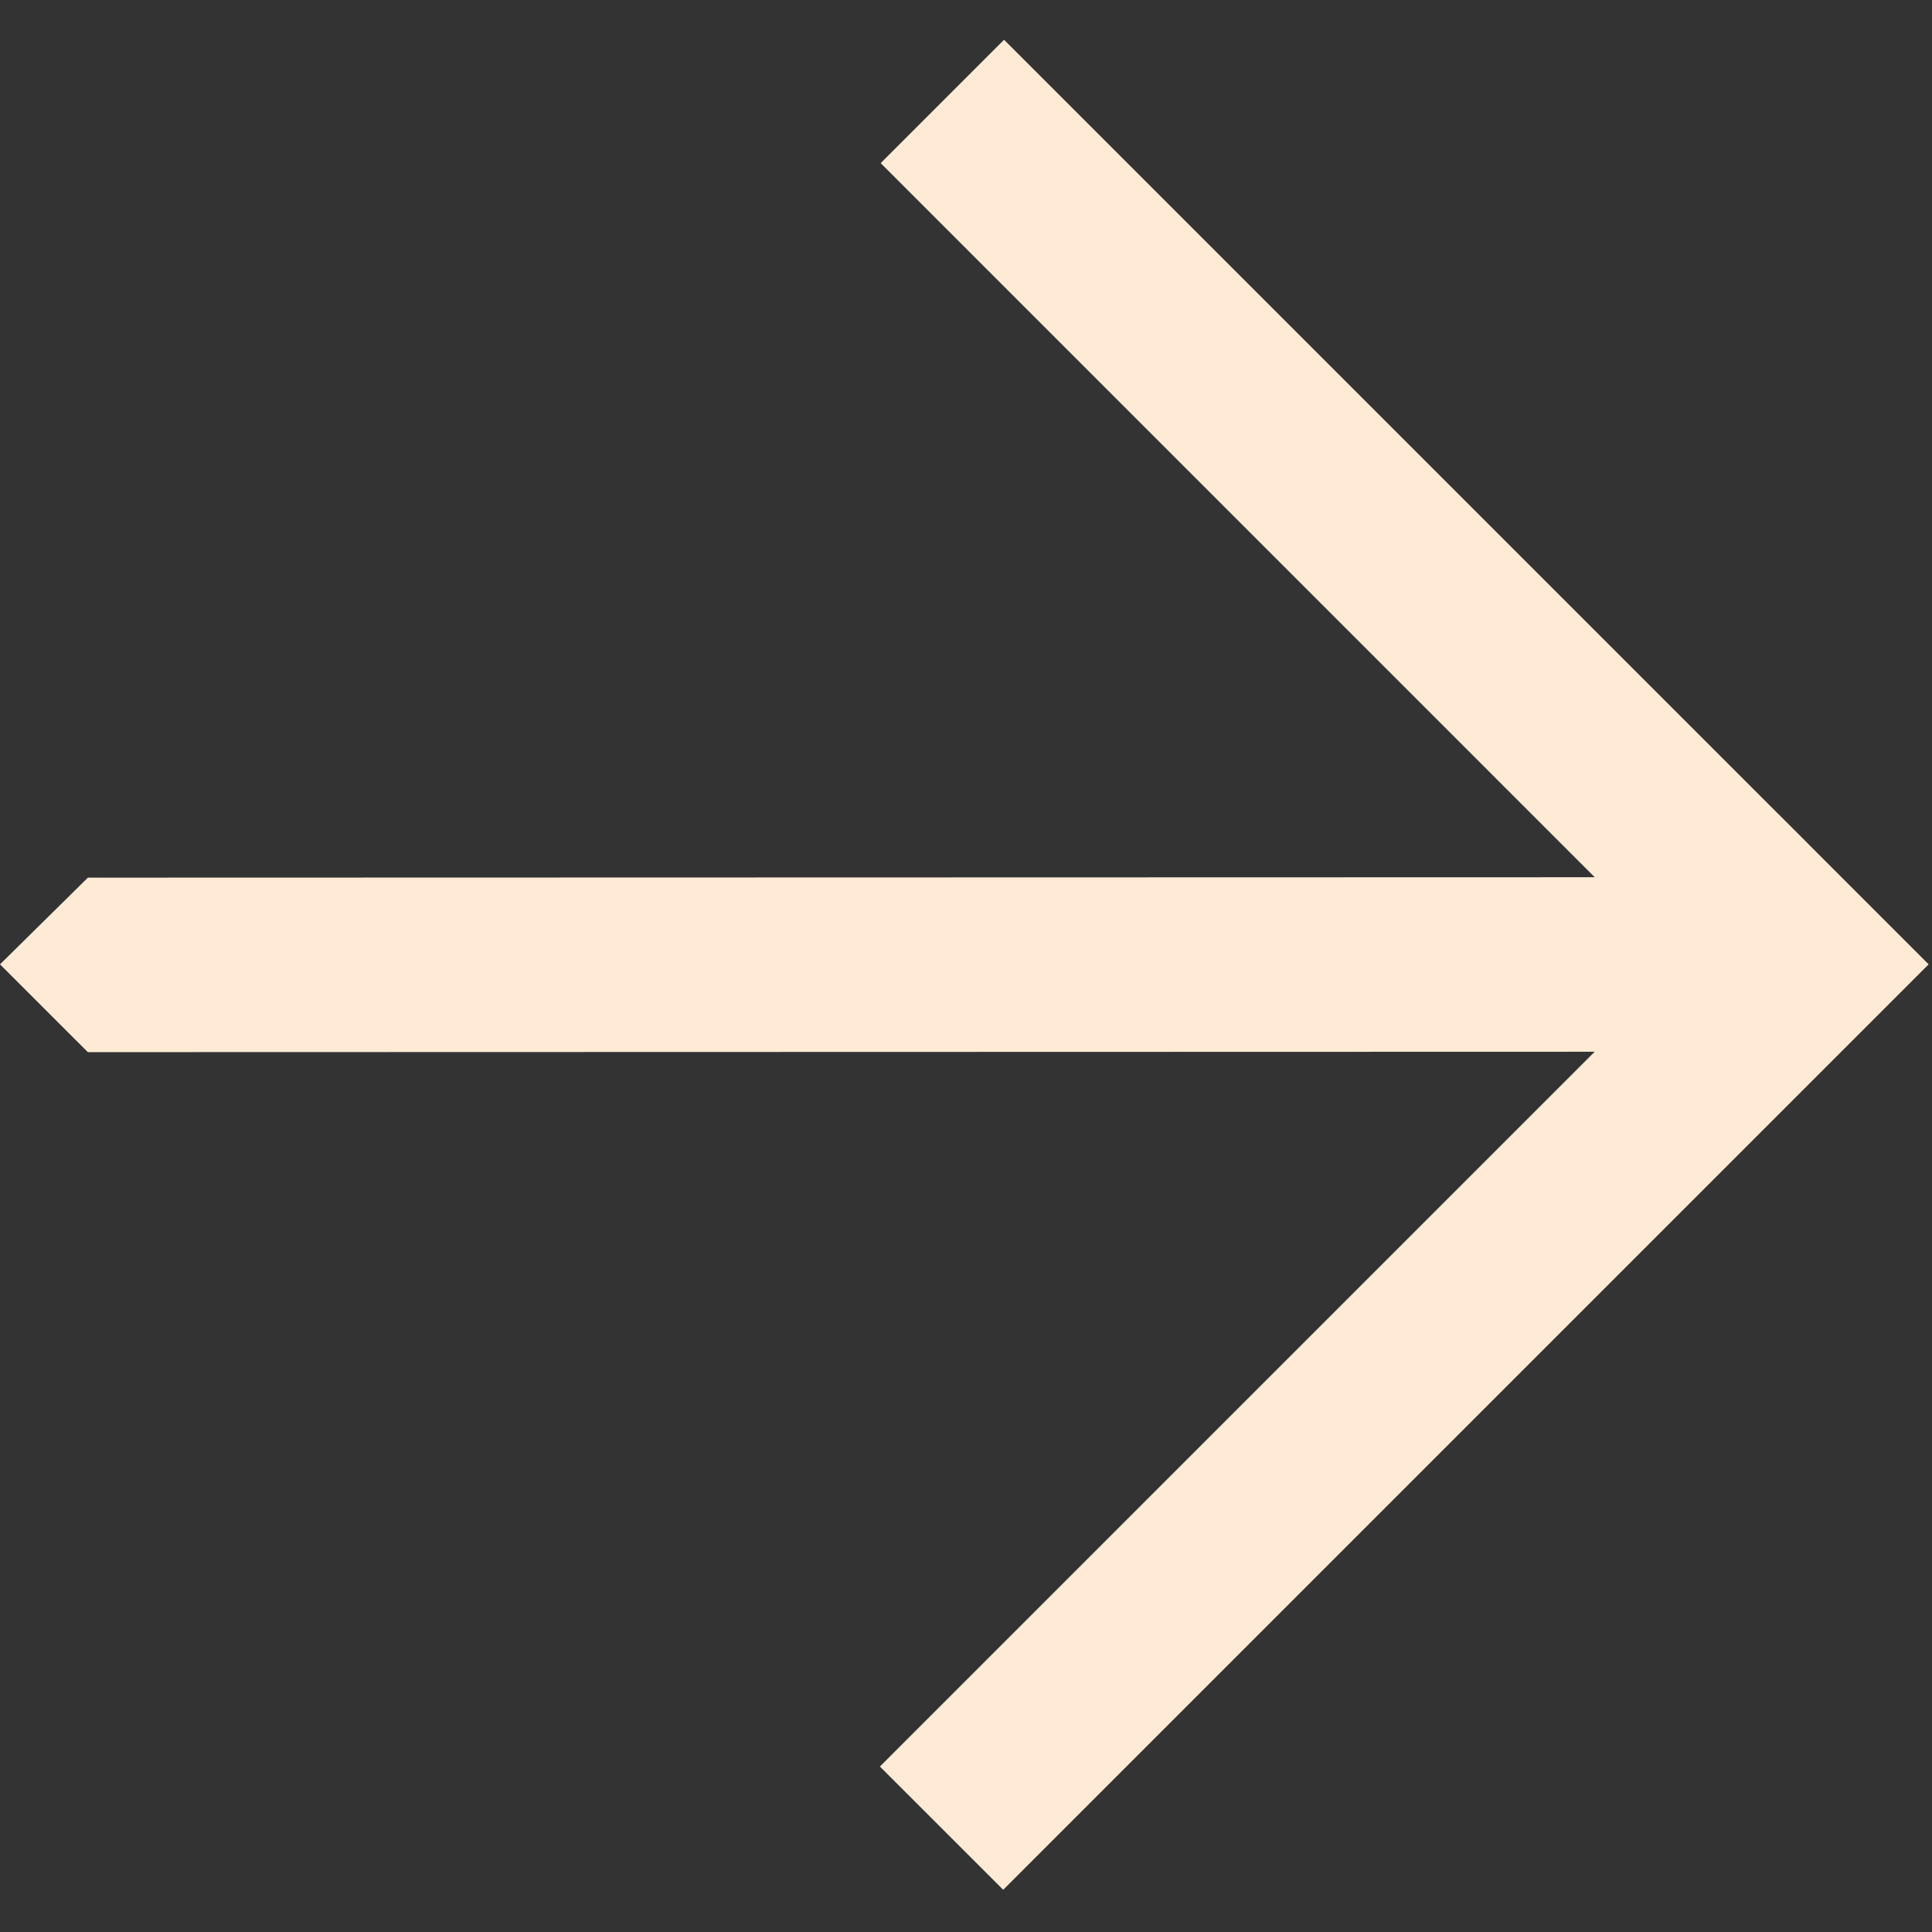
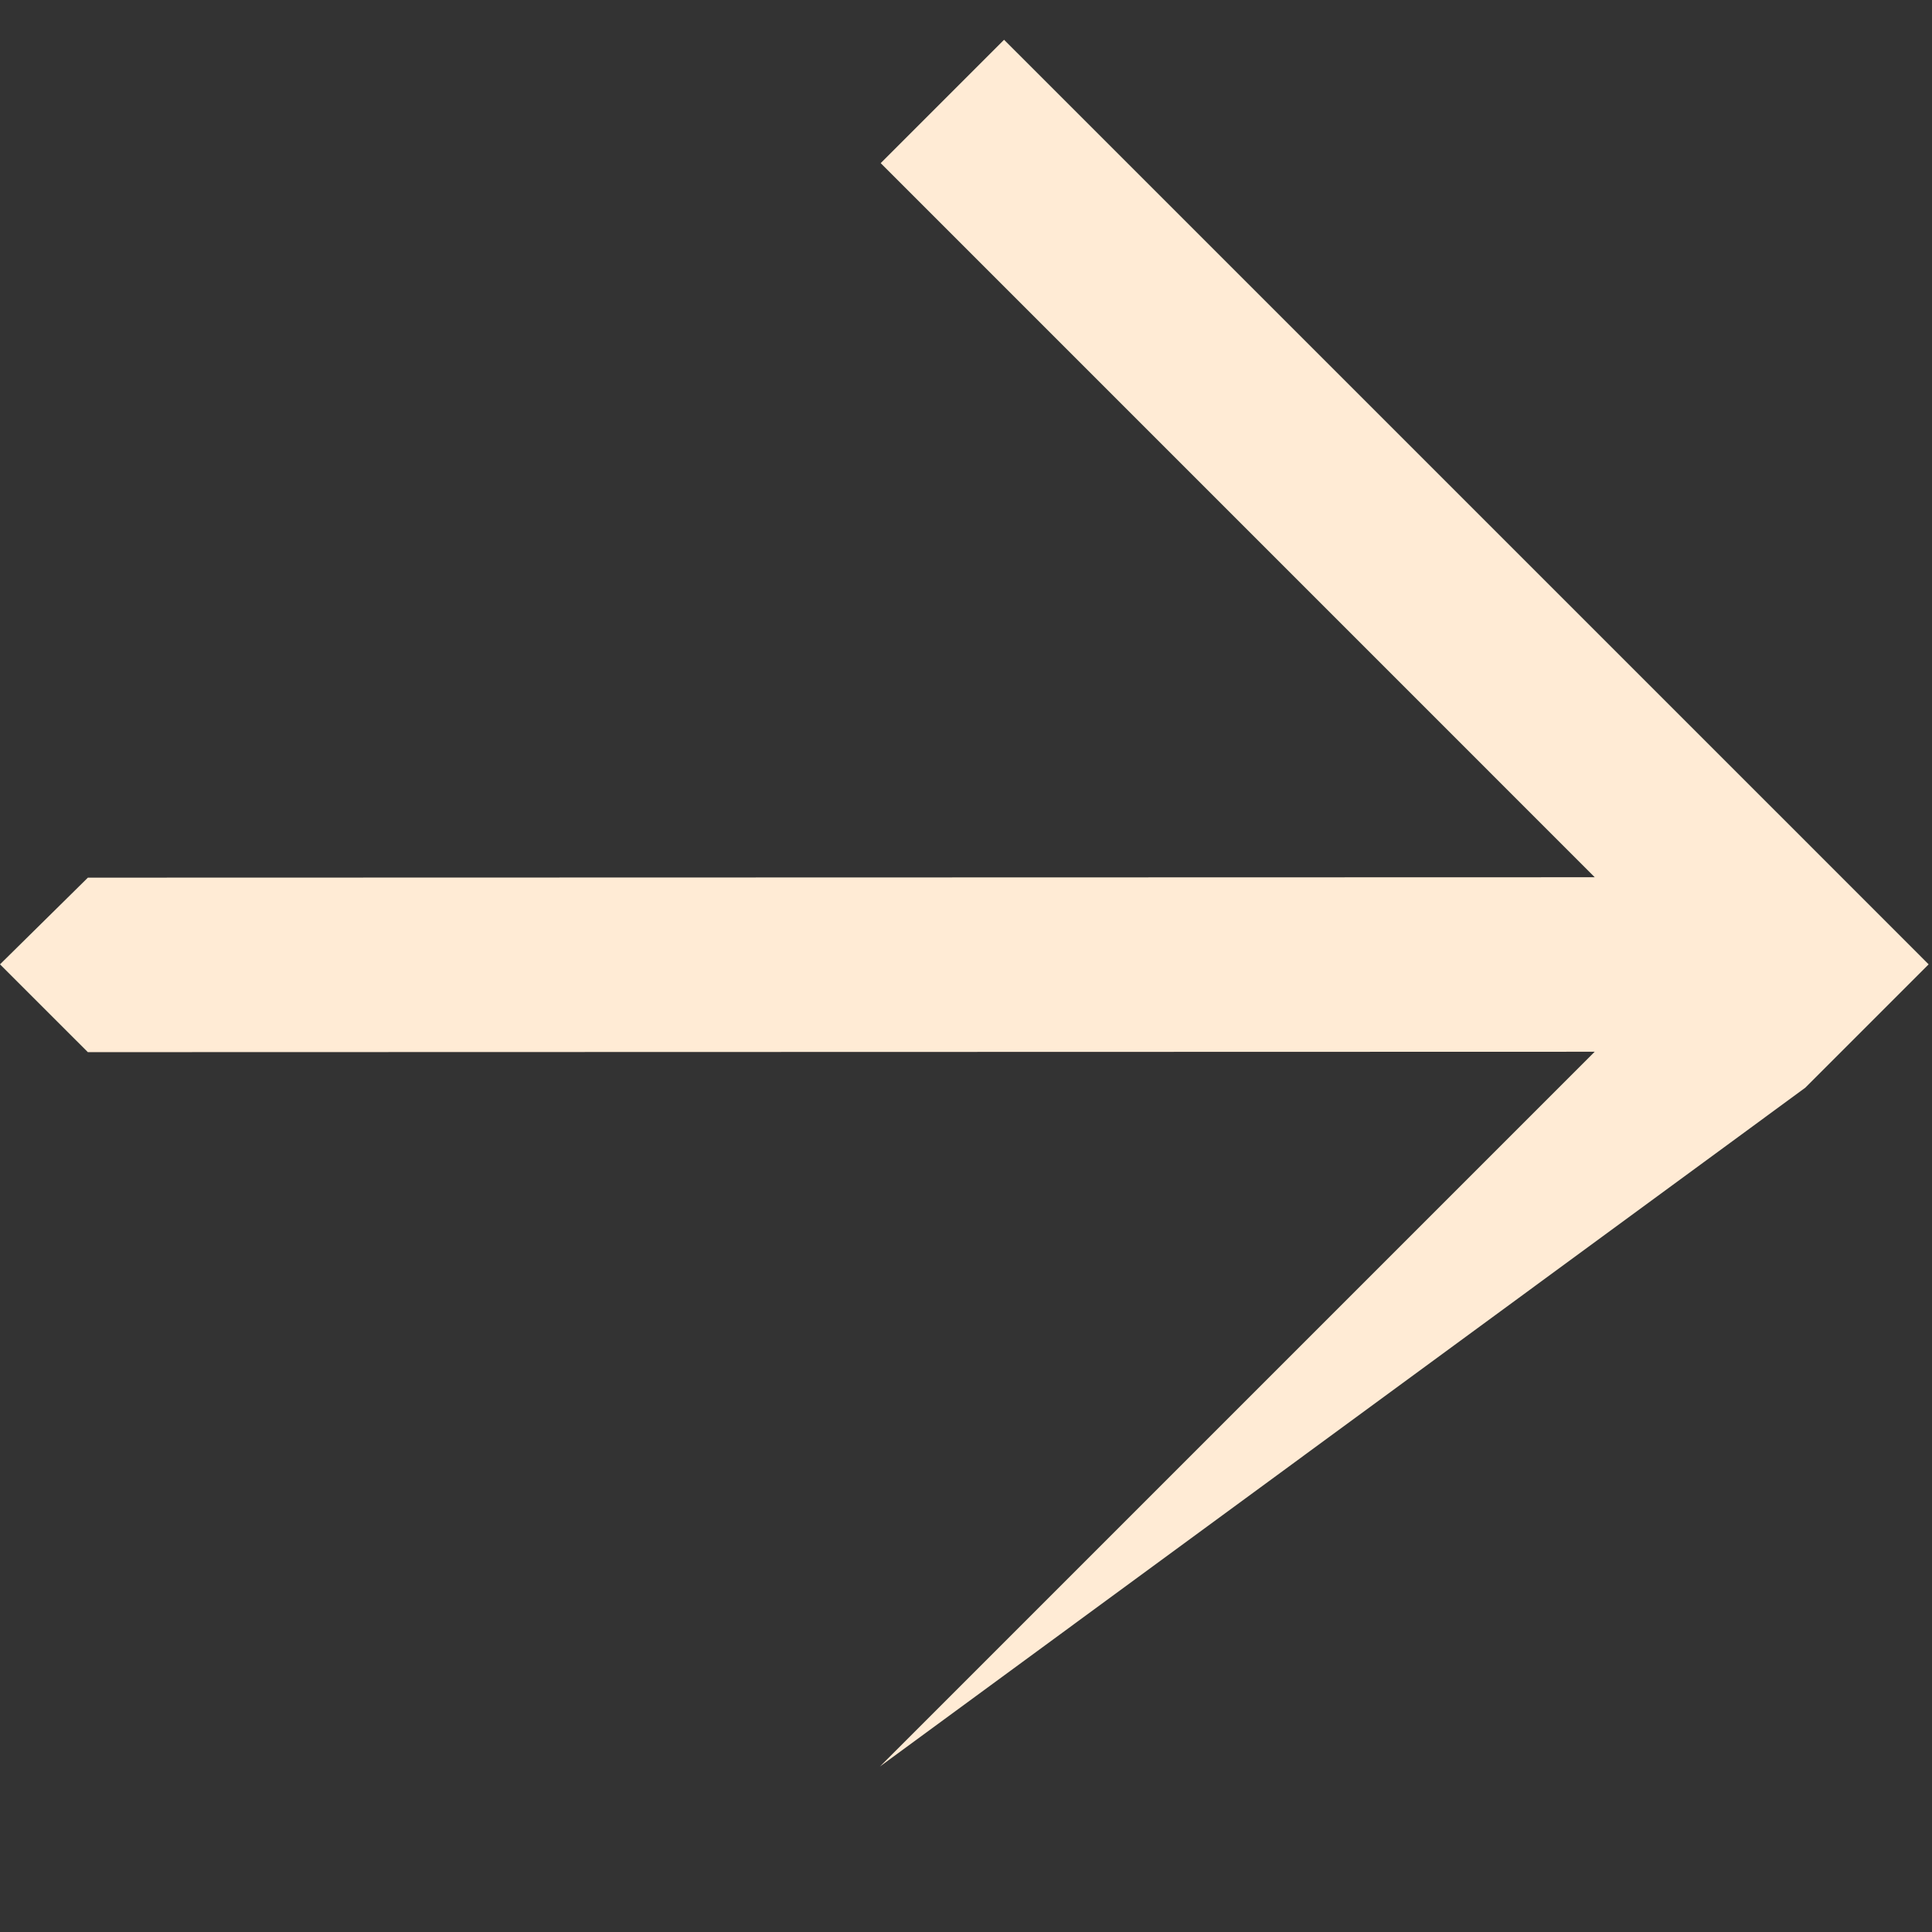
<svg xmlns="http://www.w3.org/2000/svg" width="34" height="34" viewBox="0 0 34 34" fill="none">
  <rect x="0" y="0" width="34" height="34" fill="#333333" stroke="none" />
-   <path d="M31.772 14.801L17.67 0.7L15.499 2.871L28.065 15.438L1.547 15.445L0 16.971L1.546 18.516L28.064 18.509L15.485 31.088L17.655 33.257L31.77 19.142L33.941 16.971L31.772 14.801Z" fill="#FFEBD5" />
+   <path d="M31.772 14.801L17.67 0.7L15.499 2.871L28.065 15.438L1.547 15.445L0 16.971L1.546 18.516L28.064 18.509L15.485 31.088L31.77 19.142L33.941 16.971L31.772 14.801Z" fill="#FFEBD5" />
</svg>